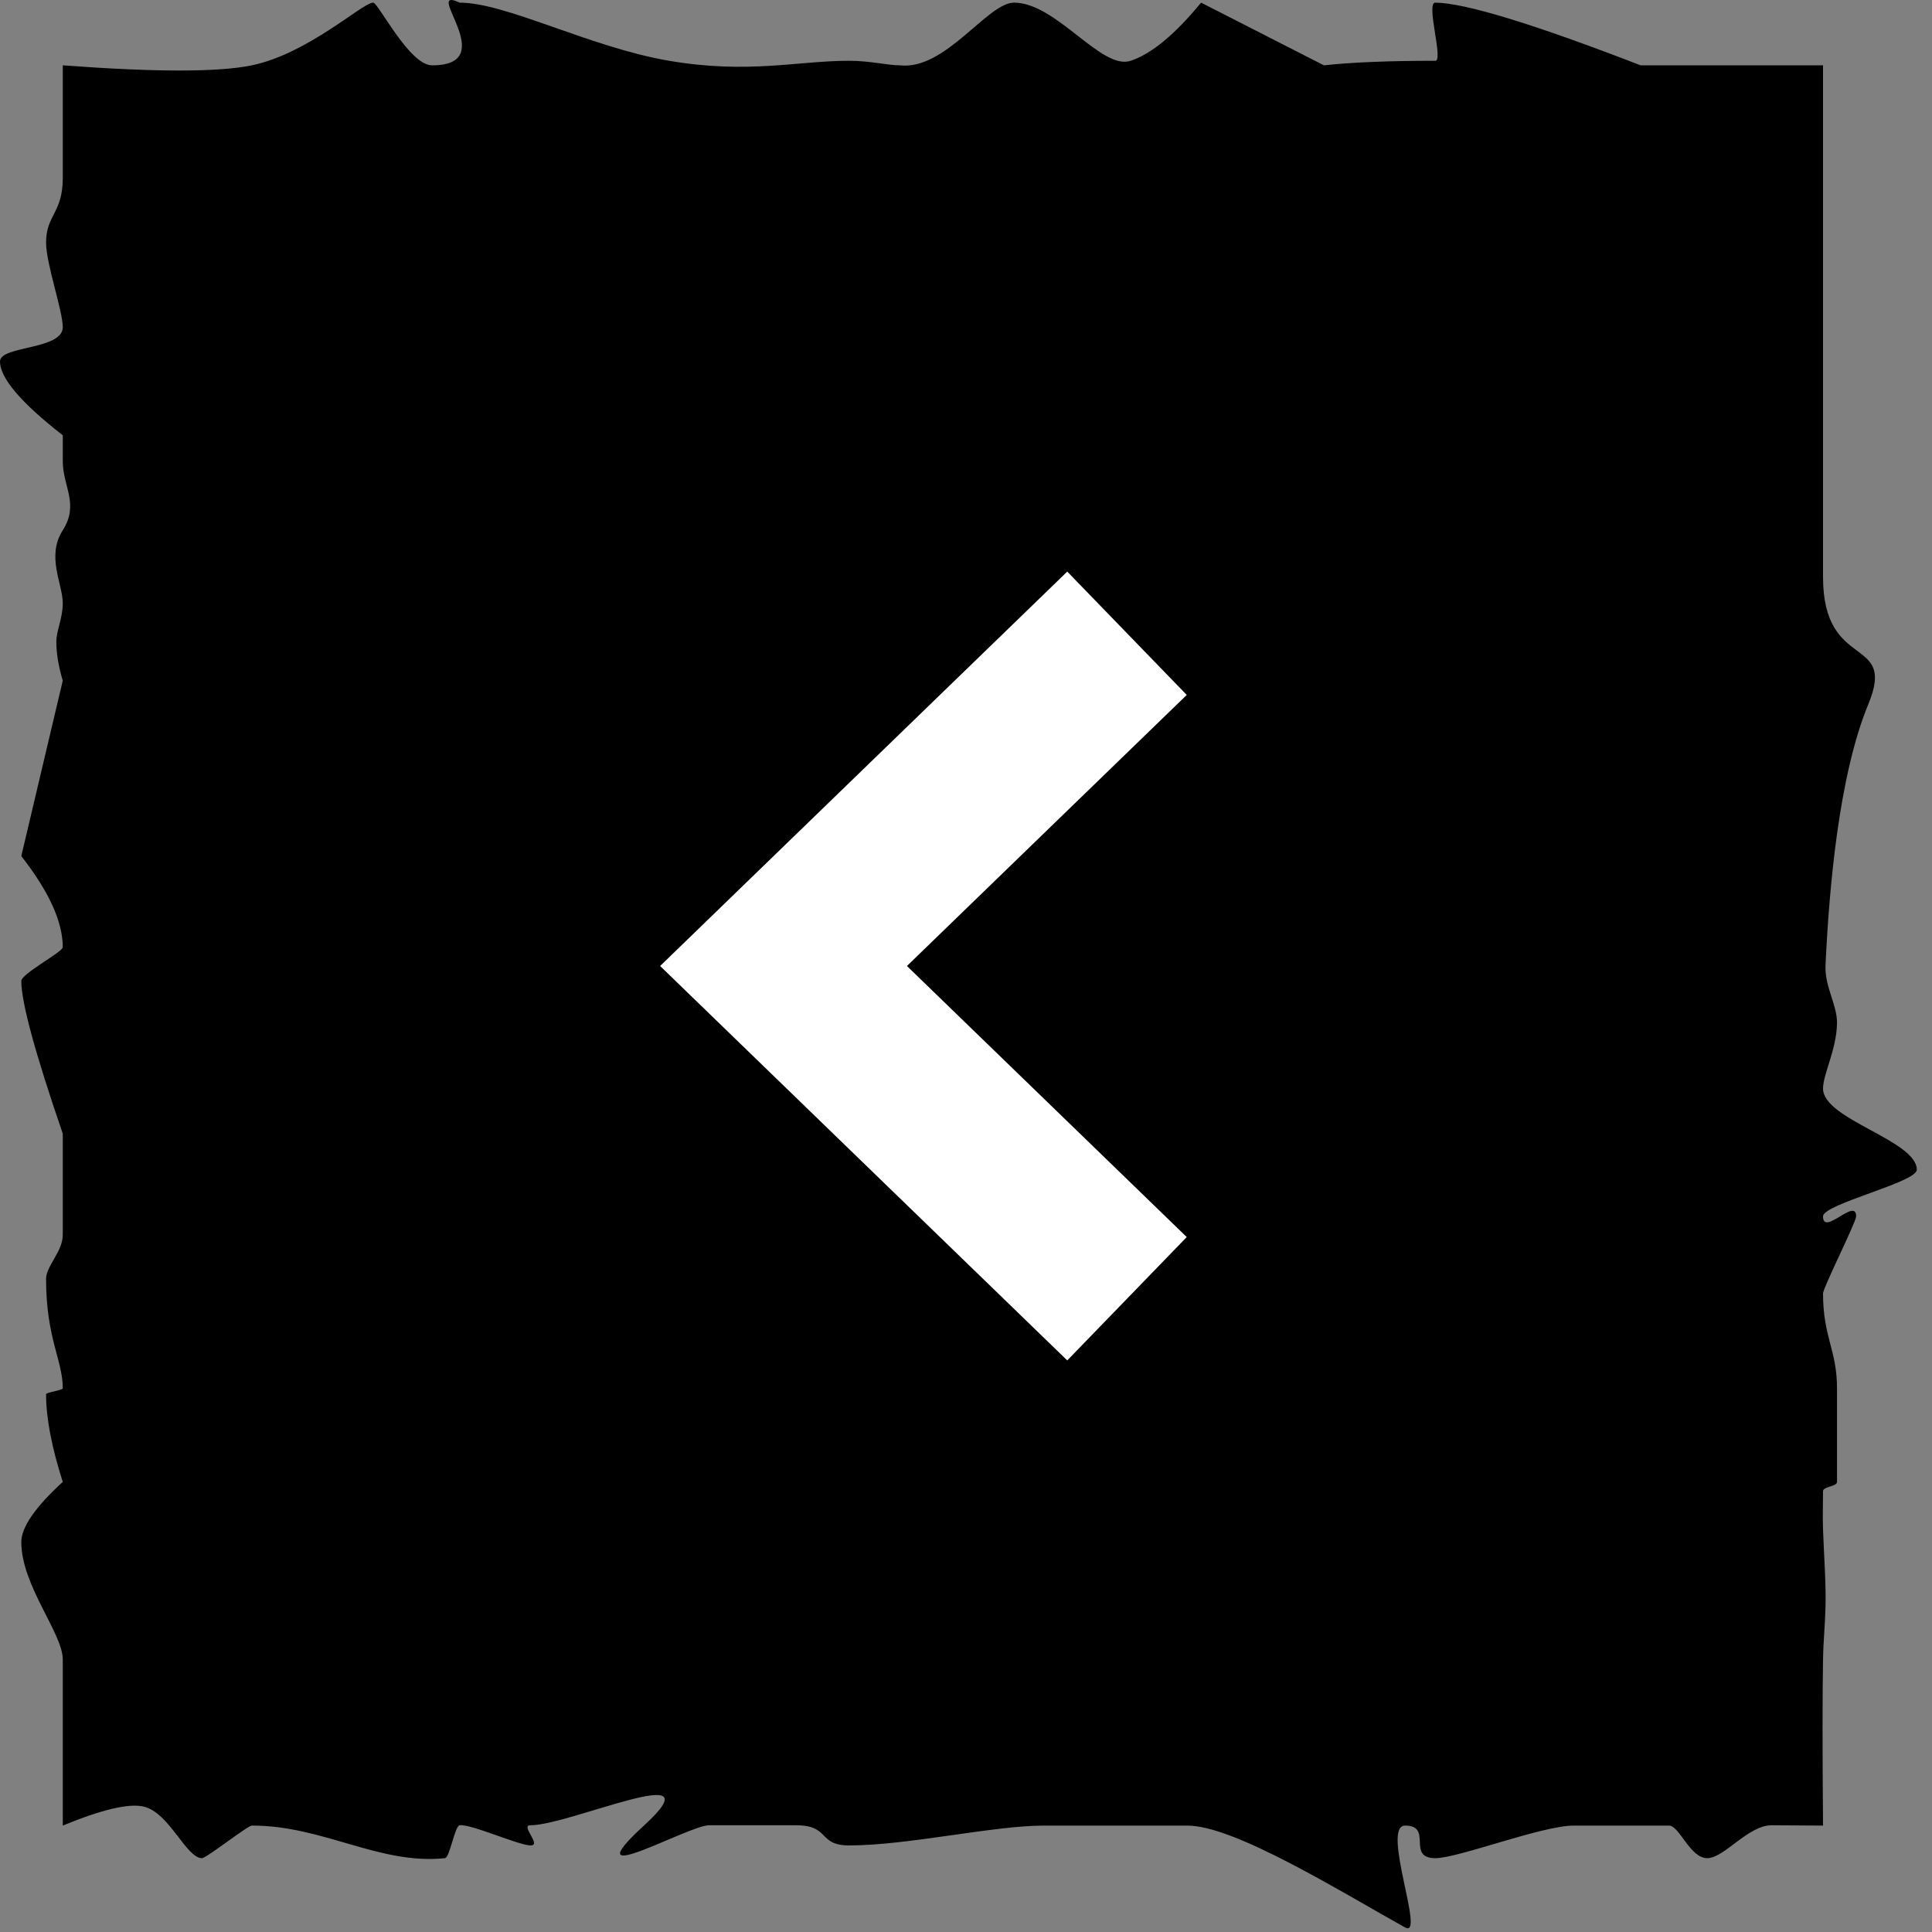
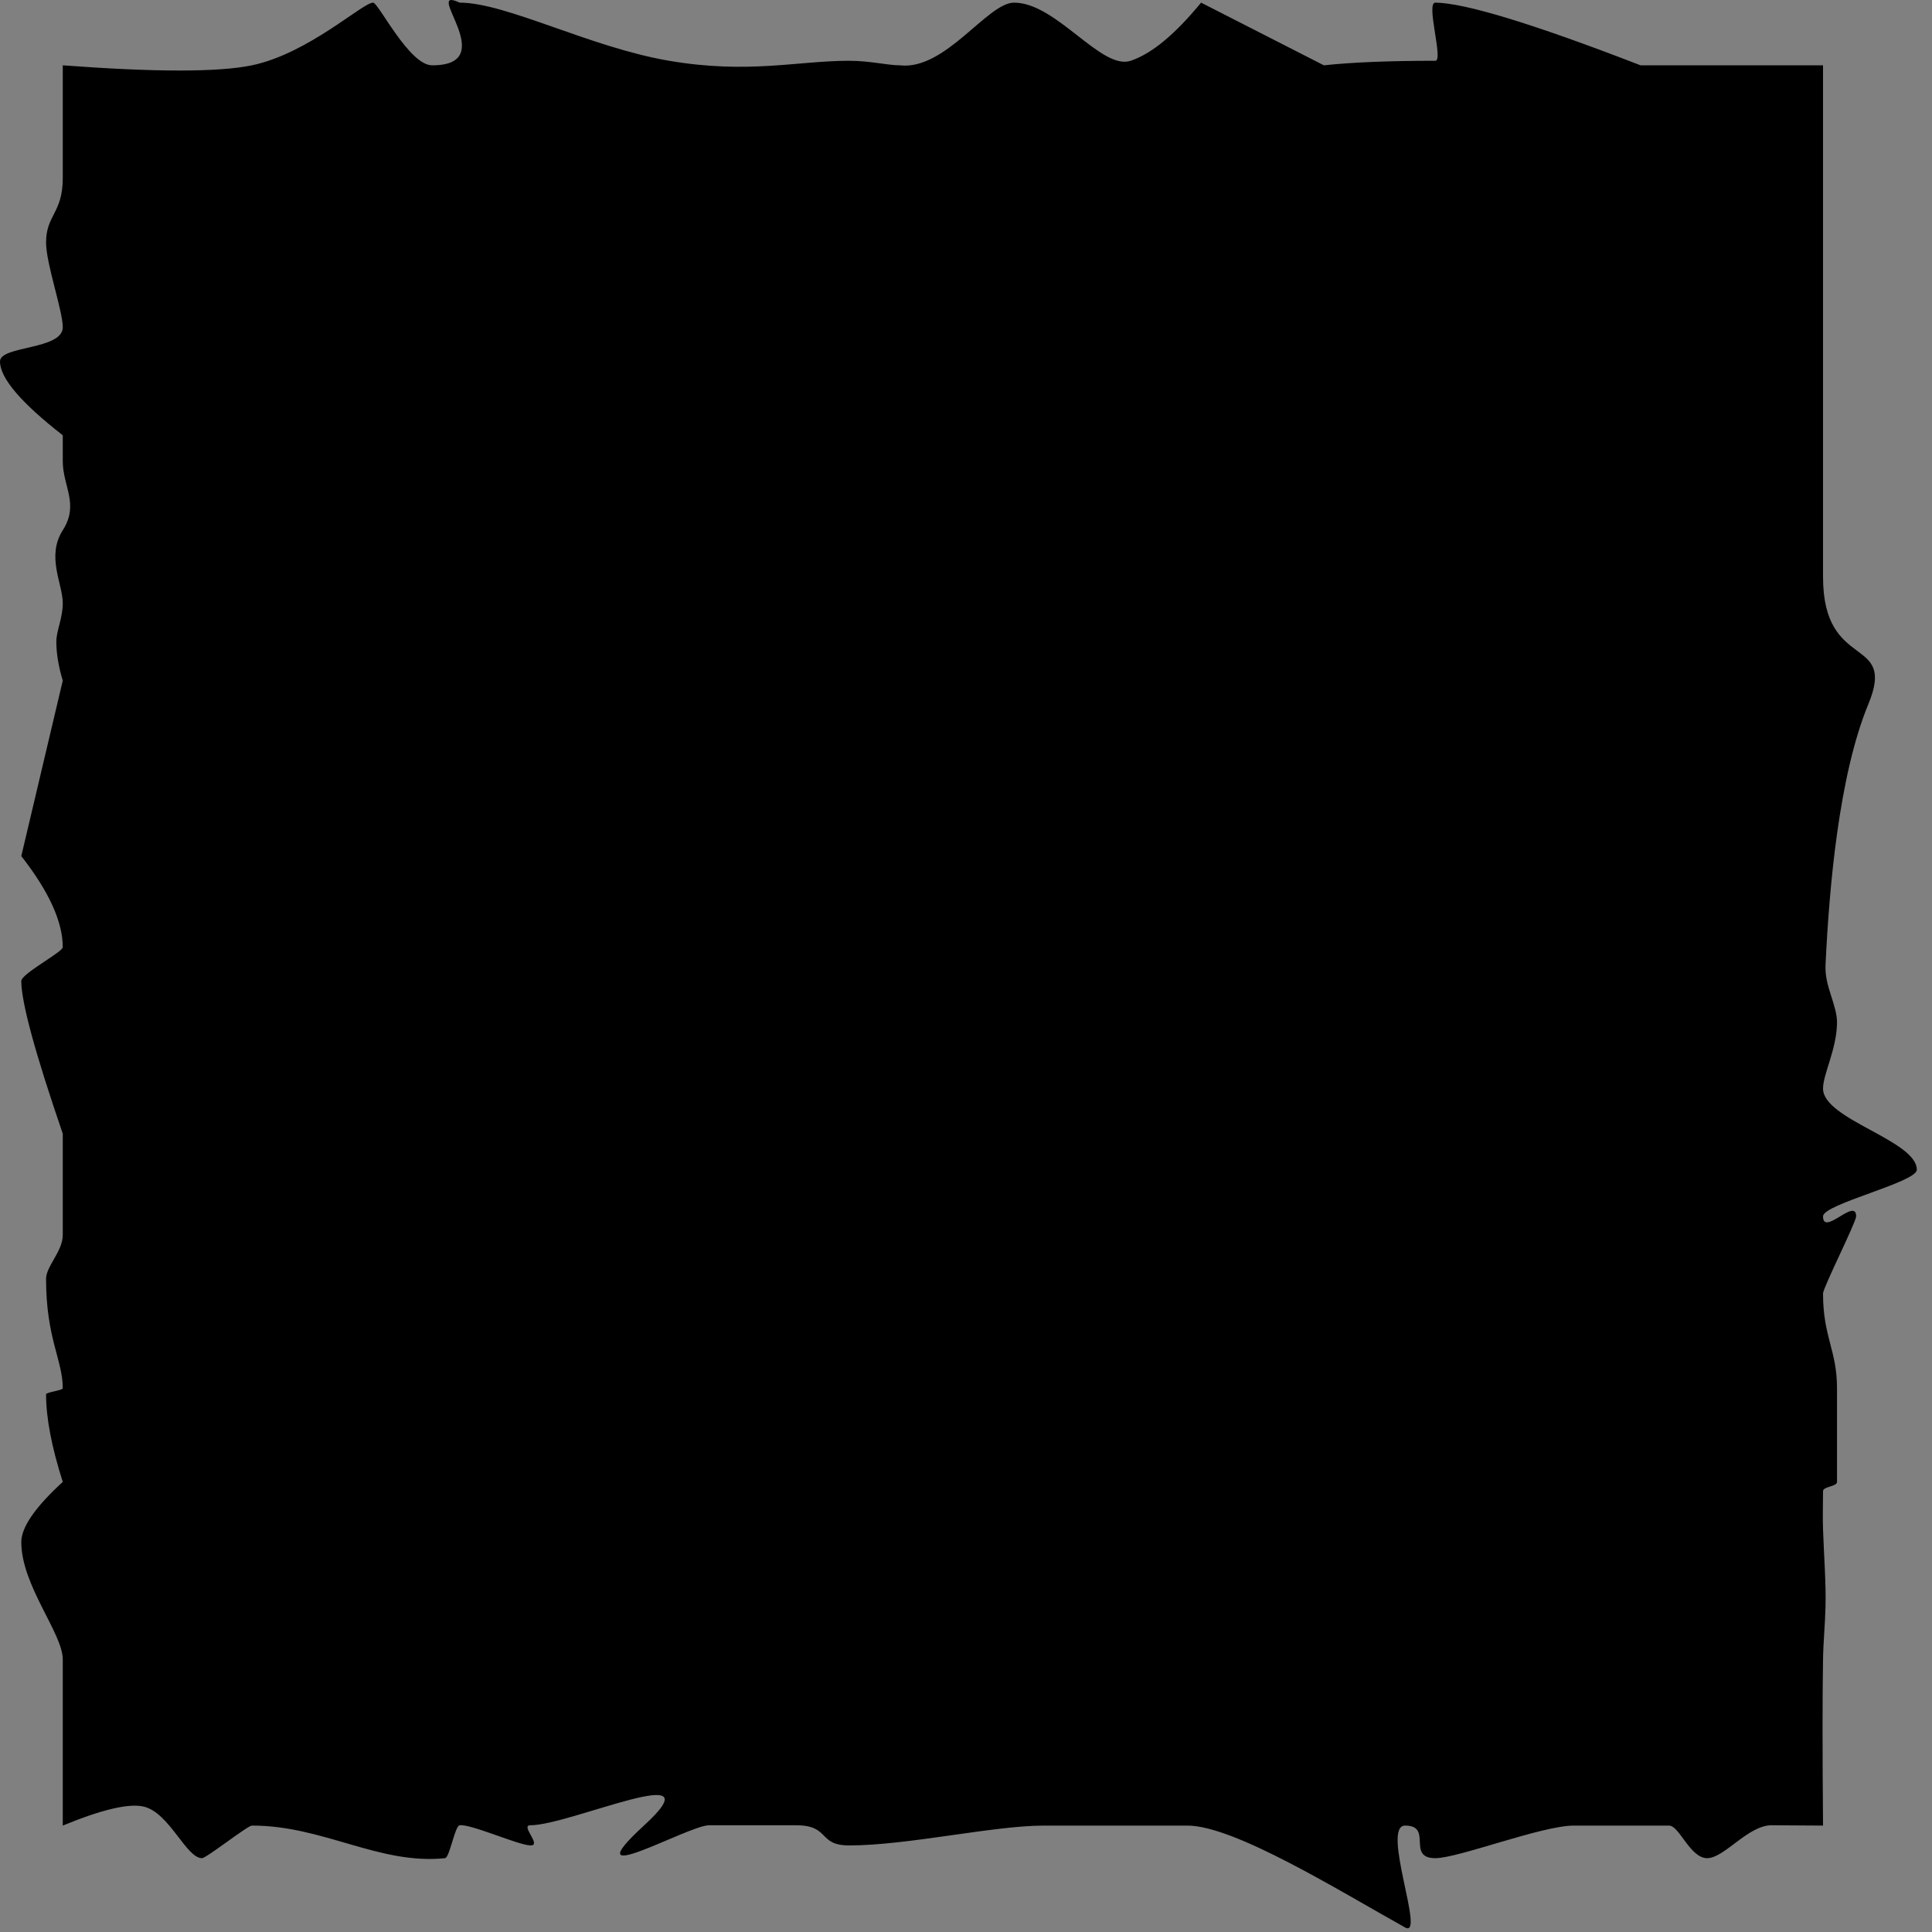
<svg xmlns="http://www.w3.org/2000/svg" width="90px" height="90px" viewBox="0 0 90 90">
  <rect x="0" y="0" width="90" height="90" fill="#808080" stroke="none" />
  <title>Group 3 Copy</title>
  <g id="CE-Slideshow-RL-" stroke="none" stroke-width="1" fill="none" fill-rule="evenodd">
    <g id="Group-3-Copy">
      <path d="M4.368,3.043 C6.503,3.043 8.059,3.043 9.038,3.043 C10.016,3.043 11.293,3.043 12.867,3.043 C17.864,1.11 21.051,0.137 22.428,0.123 C22.887,0.118 22.037,2.831 22.428,2.831 C24.574,2.831 26.304,2.901 27.619,3.043 L33.341,0.123 C34.556,1.604 35.648,2.507 36.619,2.831 C37.991,3.289 40.076,0.123 42.053,0.123 C43.296,0.123 45.251,3.289 47.374,3.043 C47.953,3.043 48.756,2.831 49.74,2.831 C52.143,2.831 54.427,3.461 58.124,2.831 C61.821,2.201 65.71,0.122 67.879,0.123 C69.681,-0.718 65.887,3.043 69.161,3.043 C70.234,3.043 71.664,0.123 71.91,0.123 C72.403,0.123 74.926,2.495 77.559,3.043 C79.114,3.366 82.05,3.366 86.368,3.043 C86.368,5.5 86.368,7.25 86.368,8.295 C86.368,9.934 87.146,10.009 87.146,11.296 C87.146,12.287 86.368,14.474 86.368,15.242 C86.368,16.306 89.292,16.093 89.292,16.838 C89.292,17.611 88.317,18.757 86.368,20.277 C86.368,20.806 86.368,21.21 86.368,21.486 C86.368,22.658 85.591,23.482 86.368,24.701 C87.146,25.919 86.368,27.199 86.368,28.102 C86.368,28.798 86.668,29.378 86.668,29.897 C86.668,30.435 86.568,31.039 86.368,31.708 L86.668,32.973 L88.3,39.88 C87.012,41.527 86.368,42.942 86.368,44.126 C86.368,44.346 88.3,45.362 88.3,45.699 C88.3,46.687 87.656,49.057 86.368,52.811 C86.368,55.034 86.368,56.607 86.368,57.528 C86.368,58.295 87.146,58.984 87.146,59.574 C87.146,62.345 86.368,63.359 86.368,64.671 C86.368,64.769 87.146,64.856 87.146,64.952 C87.146,66.05 86.886,67.41 86.368,69.033 C87.656,70.213 88.3,71.147 88.3,71.836 C88.3,73.858 86.368,76.089 86.368,77.301 C86.368,79.13 86.368,81.711 86.368,85.043 C84.533,84.287 83.273,83.993 82.587,84.161 C81.395,84.452 80.619,86.561 79.881,86.561 C79.681,86.561 77.757,85.043 77.559,85.043 C74.236,85.036 71.647,86.877 68.564,86.561 C68.341,86.538 68.108,85.058 67.879,85.028 C67.36,84.958 65.167,85.949 64.587,85.967 C64.023,85.985 65.071,85.028 64.587,85.028 C62.736,85.027 55.824,81.858 59.28,85.028 C62.736,88.198 57.232,85.027 56.262,85.028 C55.083,85.028 53.319,85.026 52.214,85.028 C50.602,85.029 51.212,85.965 49.74,85.967 C47.033,85.971 43.019,85.043 40.666,85.043 C39.459,85.043 38.223,85.043 36.96,85.043 C35.992,85.043 34.979,85.043 33.978,85.043 C31.793,85.043 26.92,88.07 23.837,89.789 C22.871,90.327 24.977,85.043 23.837,85.043 C22.521,85.043 23.793,86.561 22.428,86.561 C21.358,86.561 17.467,85.043 15.978,85.043 C14.969,85.043 13.49,85.043 11.541,85.043 C11.059,85.043 10.562,86.565 9.762,86.561 C8.964,86.557 7.864,85.028 6.765,85.028 C6.273,85.028 5.474,85.033 4.368,85.043 C4.397,81.533 4.397,78.952 4.368,77.301 C4.353,76.422 4.272,75.687 4.252,74.823 C4.226,73.736 4.325,72.493 4.368,71.256 C4.39,70.65 4.368,70.1 4.368,69.462 C4.368,69.244 3.717,69.256 3.717,69.033 C3.717,68.134 3.717,65.644 3.717,64.671 C3.717,62.893 4.368,62.293 4.368,60.254 C4.368,59.988 2.826,56.932 2.826,56.662 C2.826,55.754 4.368,57.612 4.368,56.662 C4.368,56.088 0,55.078 0,54.491 C0,53.123 4.368,52.148 4.368,50.712 C4.368,50.034 3.741,48.906 3.717,47.673 C3.7,46.819 4.3,45.97 4.252,44.955 C4.162,43.032 4.001,40.898 3.717,38.85 C3.404,36.604 2.942,34.459 2.259,32.807 C0.915,29.558 4.368,31.33 4.368,26.877 C4.368,22.331 4.368,14.386 4.368,3.043 Z" id="Rectangle" fill="currentColor" transform="translate(44.646, 44.914) scale(-1, 1) translate(-44.646, -44.914)" />
-       <polyline id="Path-2" stroke="#FFFFFF" stroke-width="8" transform="translate(44.5, 45) scale(-1, 1) rotate(90) translate(-44.5, -45)" points="29 53 44.5 37 60 53" />
    </g>
  </g>
</svg>